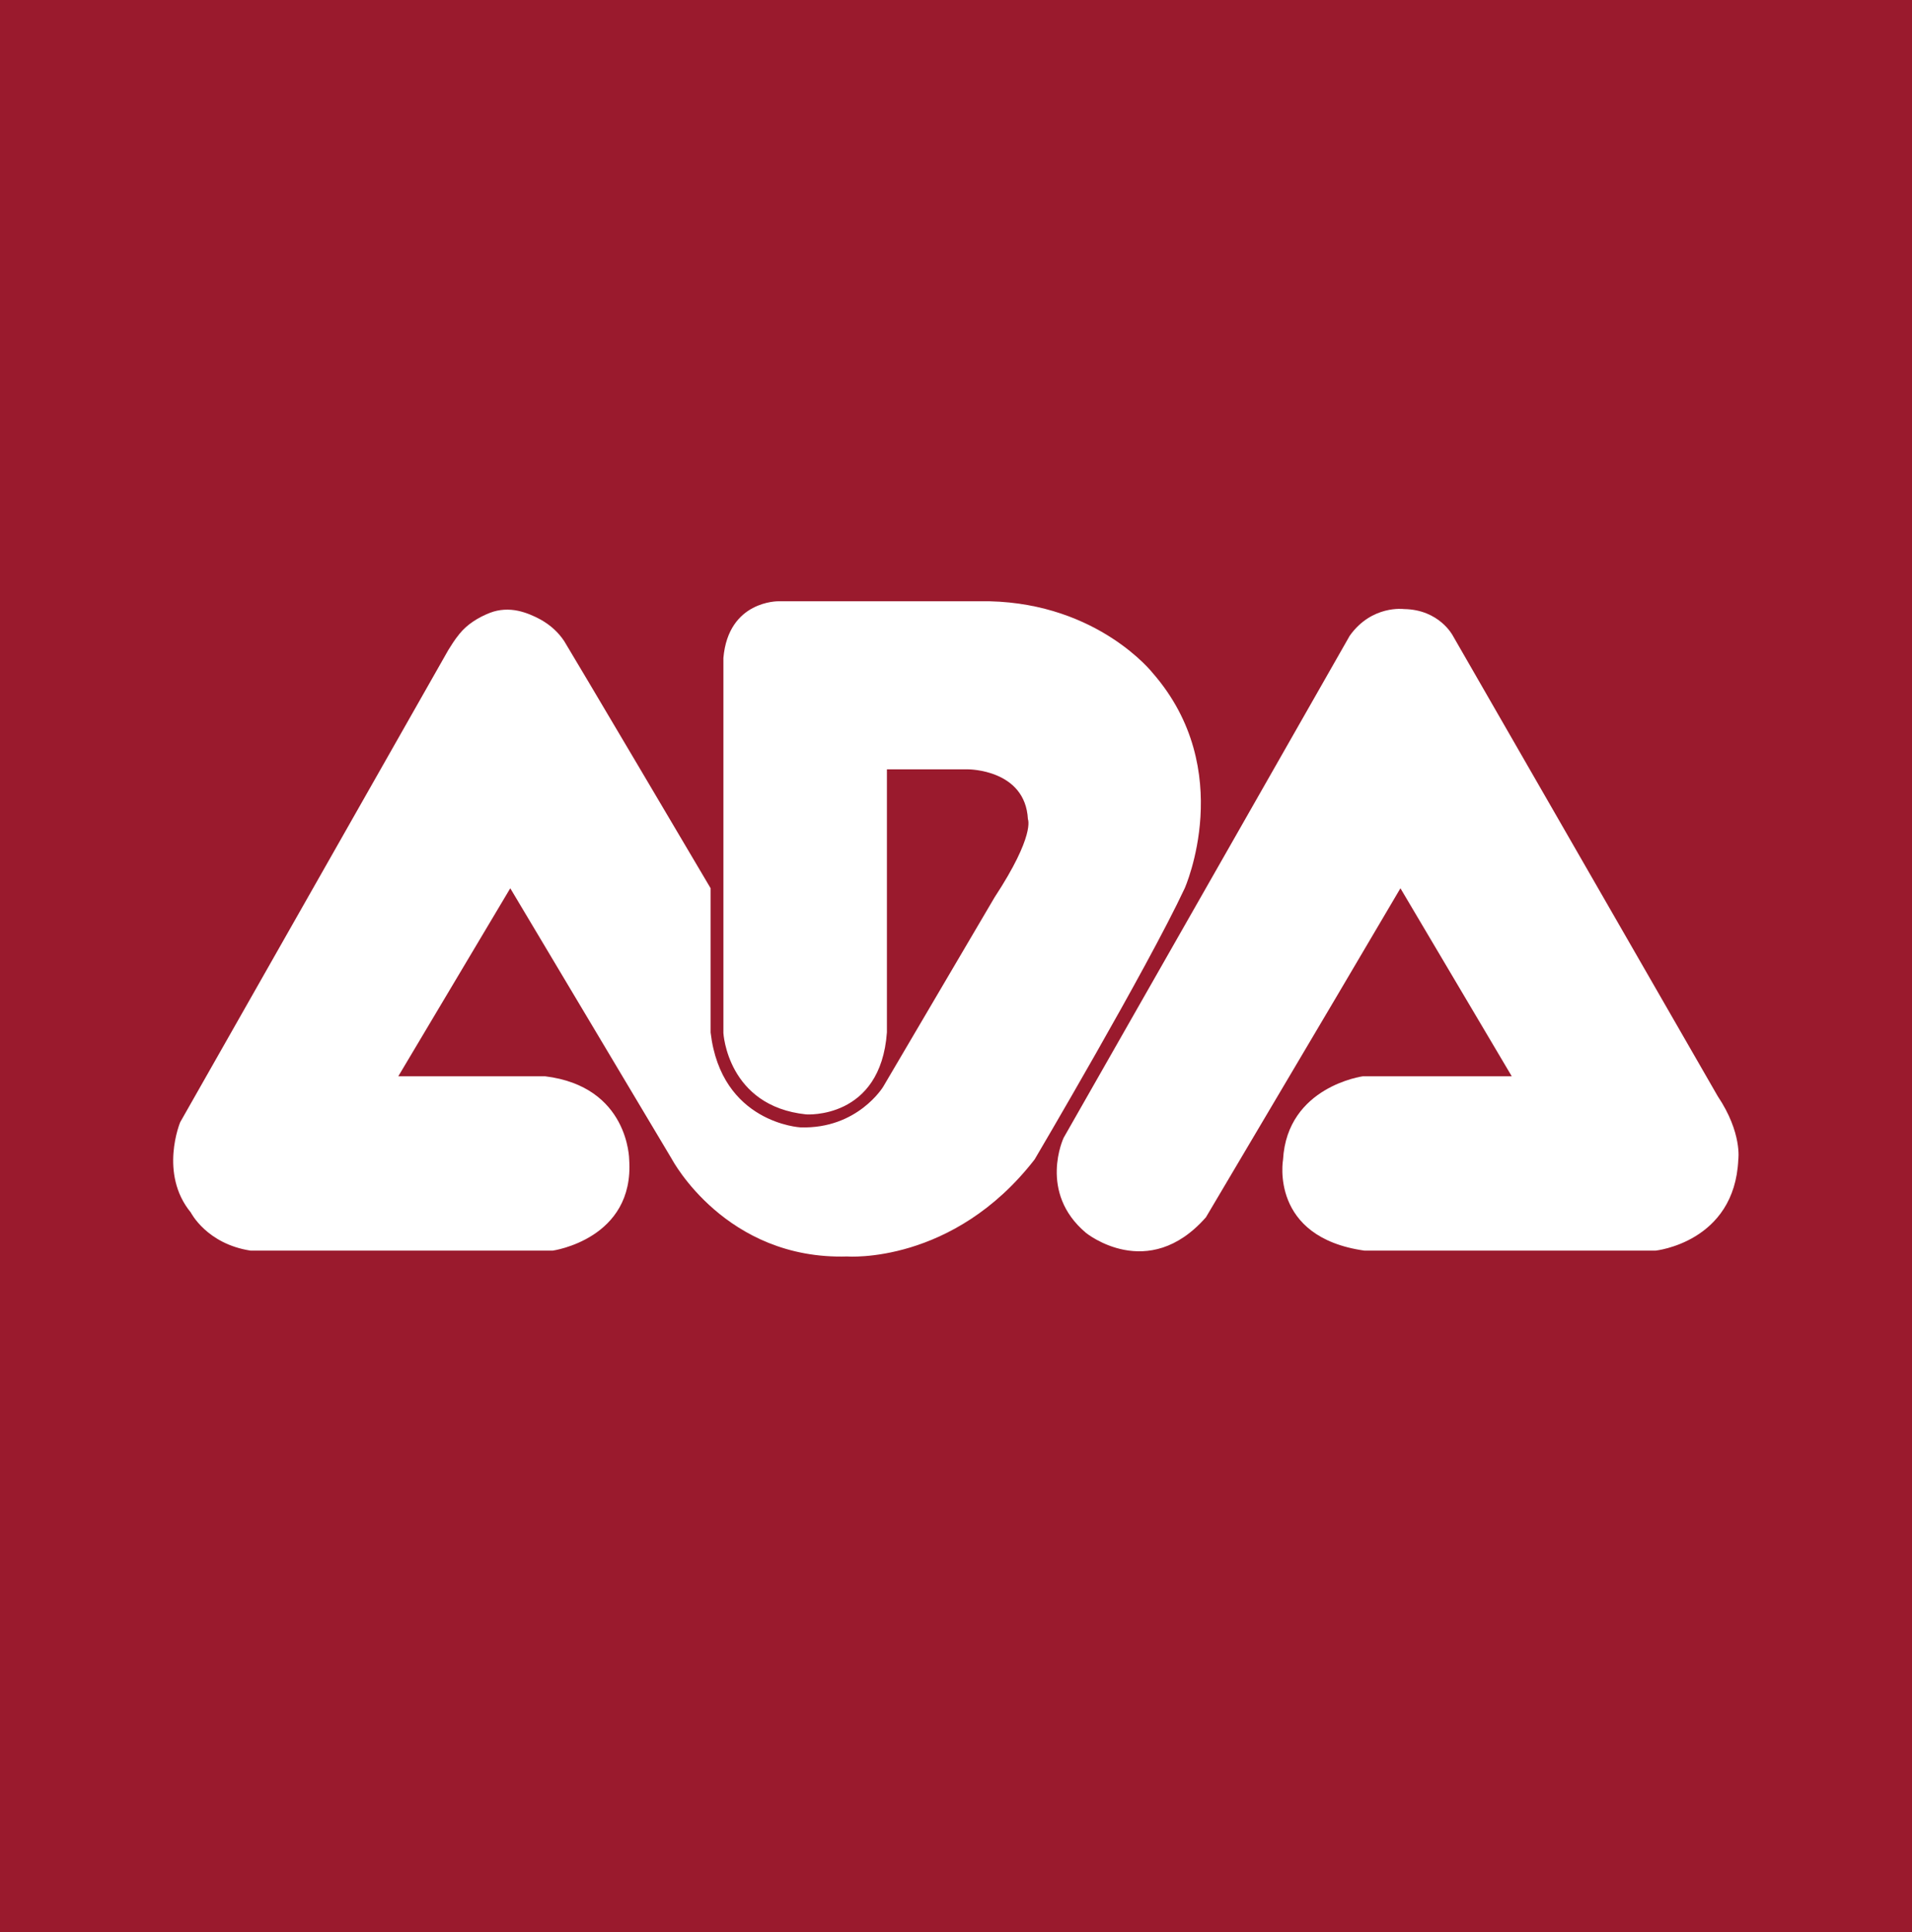
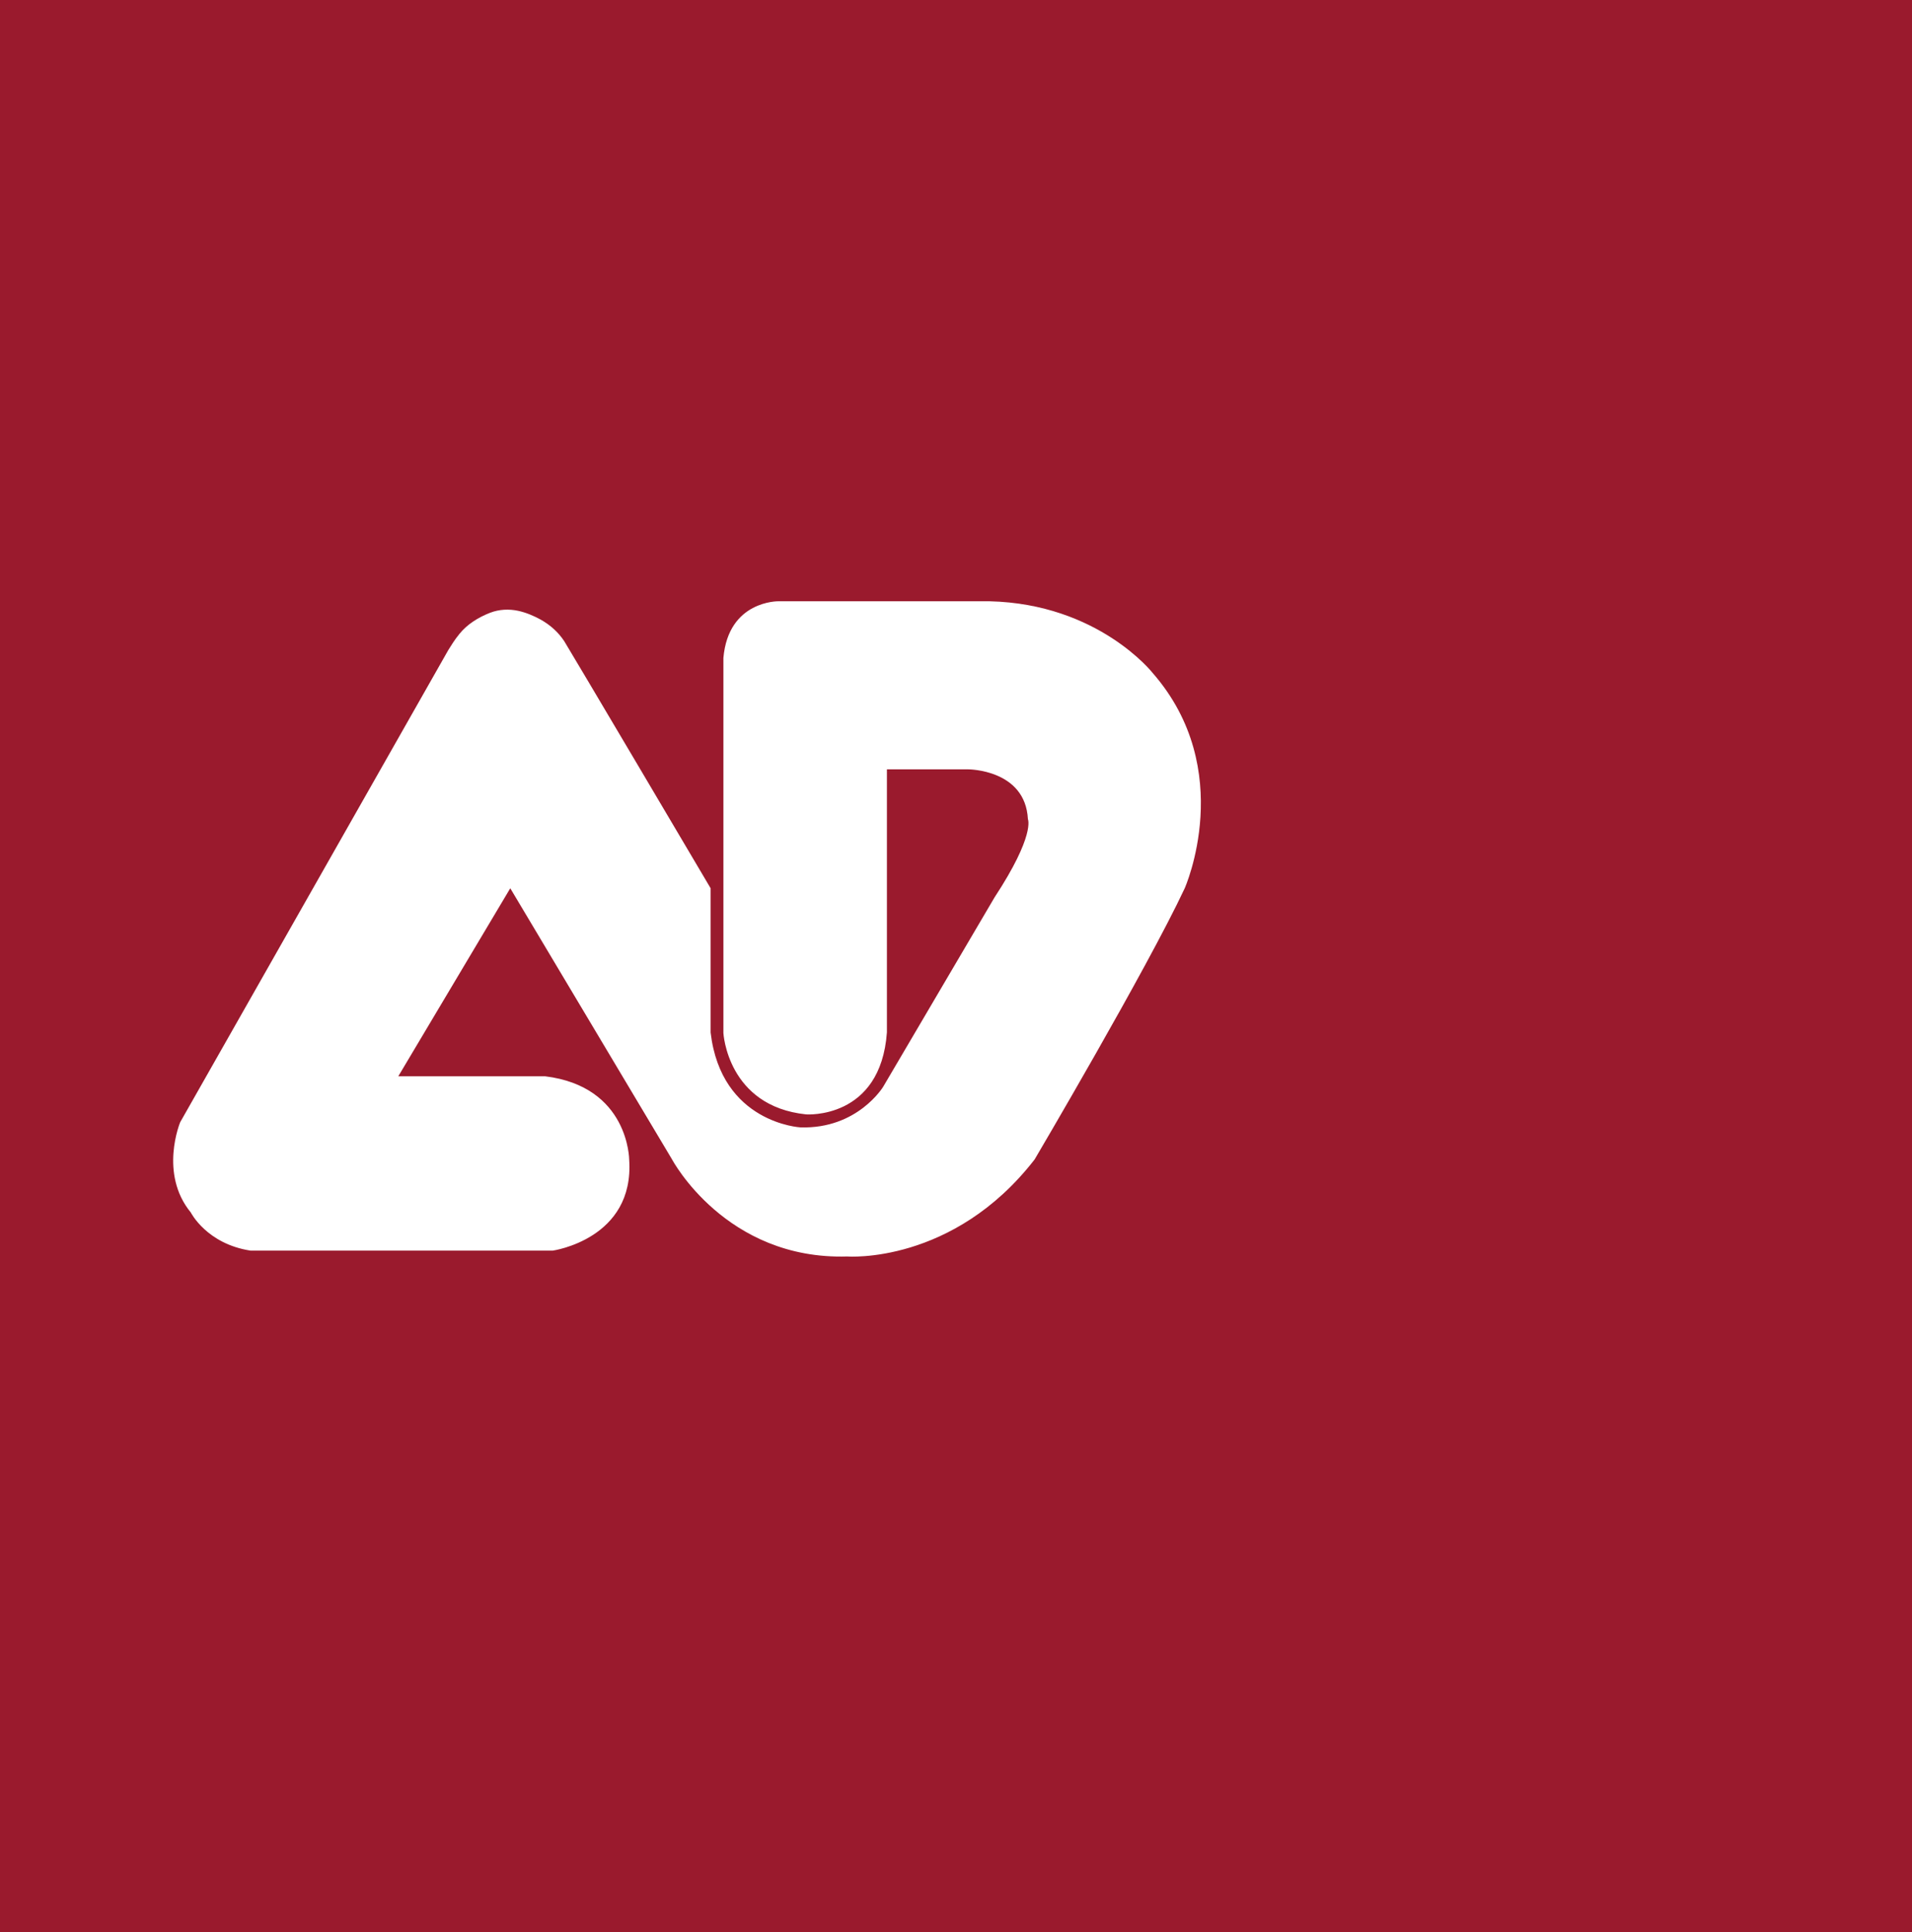
<svg xmlns="http://www.w3.org/2000/svg" id="Ebene_1" viewBox="0 0 88.28 89.2">
  <defs>
    <style>.cls-1{fill:#fff;}.cls-2{fill:#9a1a2d;}</style>
  </defs>
  <rect class="cls-2" width="88.28" height="89.2" />
  <g>
    <path class="cls-1" d="M18.39,49.69l5.17-8.68,7.47,12.52s2.47,4.65,8.09,4.48c0,0,4.88,.38,8.65-4.48,0,0,5.19-8.8,6.93-12.52,0,0,2.43-5.46-1.48-9.94,0,0-2.5-3.19-7.53-3.31h-9.75s-2.31-.04-2.54,2.62v17.31s.18,3.38,3.82,3.76c0,0,3.44,.25,3.73-3.79v-12.14h3.76s2.63,0,2.75,2.3c0,0,.35,.73-1.54,3.61l-5.14,8.74s-1.18,1.96-3.82,1.88c0,0-3.66-.19-4.15-4.38v-6.66c-.05-.09-6.59-11.15-6.76-11.41-.28-.42-.64-.74-1.08-.99-.33-.18-.68-.33-1.05-.41-.43-.09-.87-.07-1.29,.09-.54,.21-1.06,.53-1.42,.98-.25,.31-.35,.49-.51,.74-.1,.17-12.38,21.8-12.38,21.8,0,0-.99,2.37,.49,4.17,0,0,.73,1.45,2.76,1.76h13.95s3.78-.53,3.53-4.2c0,0-.01-3.38-3.89-3.85h-6.77Z" />
-     <path class="cls-1" d="M64.66,41.01l5.14,8.68h-6.87s-3.5,.47-3.69,3.85c0,0-.64,3.58,3.76,4.2h13.44s3.65-.38,3.82-4.2c0,0,.19-1.23-.95-2.93l-12.23-21.26s-.62-1.21-2.26-1.23c0,0-1.48-.2-2.5,1.23l-13.21,23.18s-1.19,2.52,1.03,4.39c0,0,2.86,2.33,5.54-.72l6.02-10.17,2.96-5.02Z" />
  </g>
</svg>